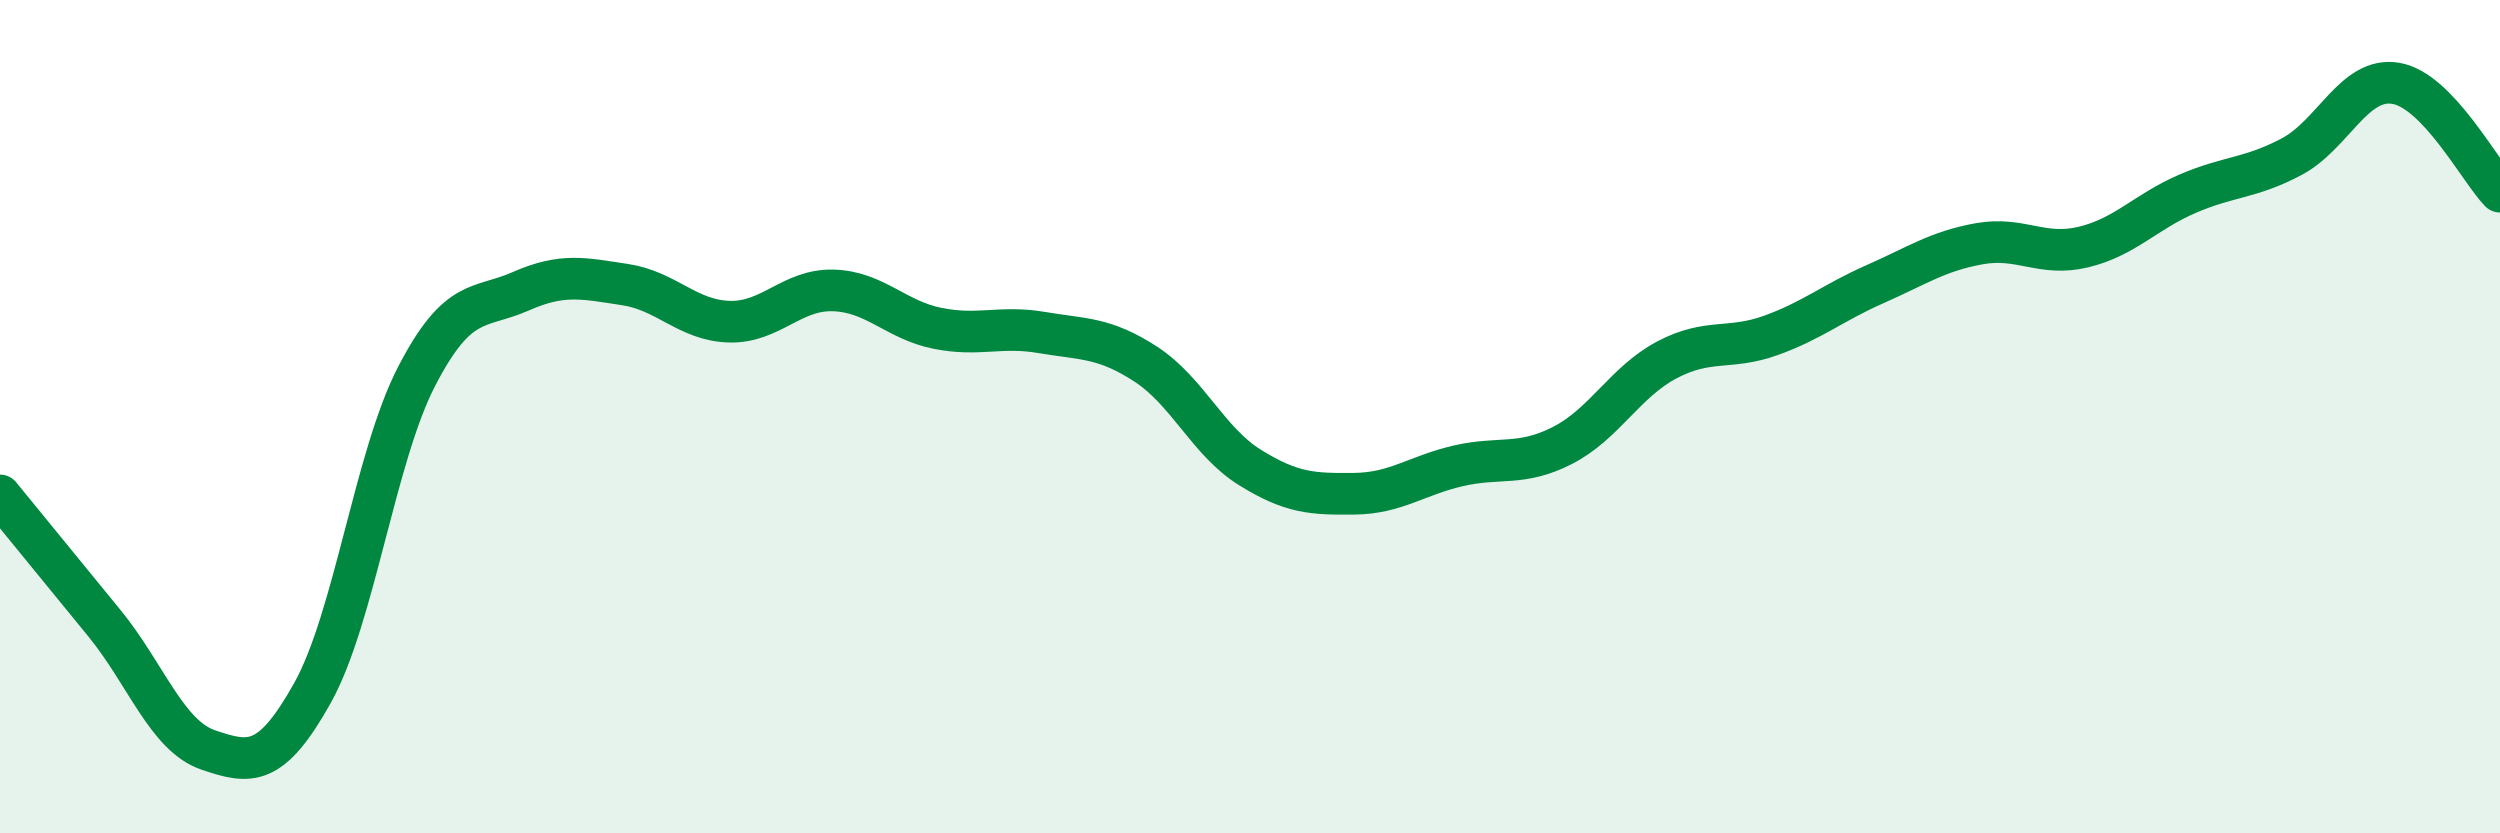
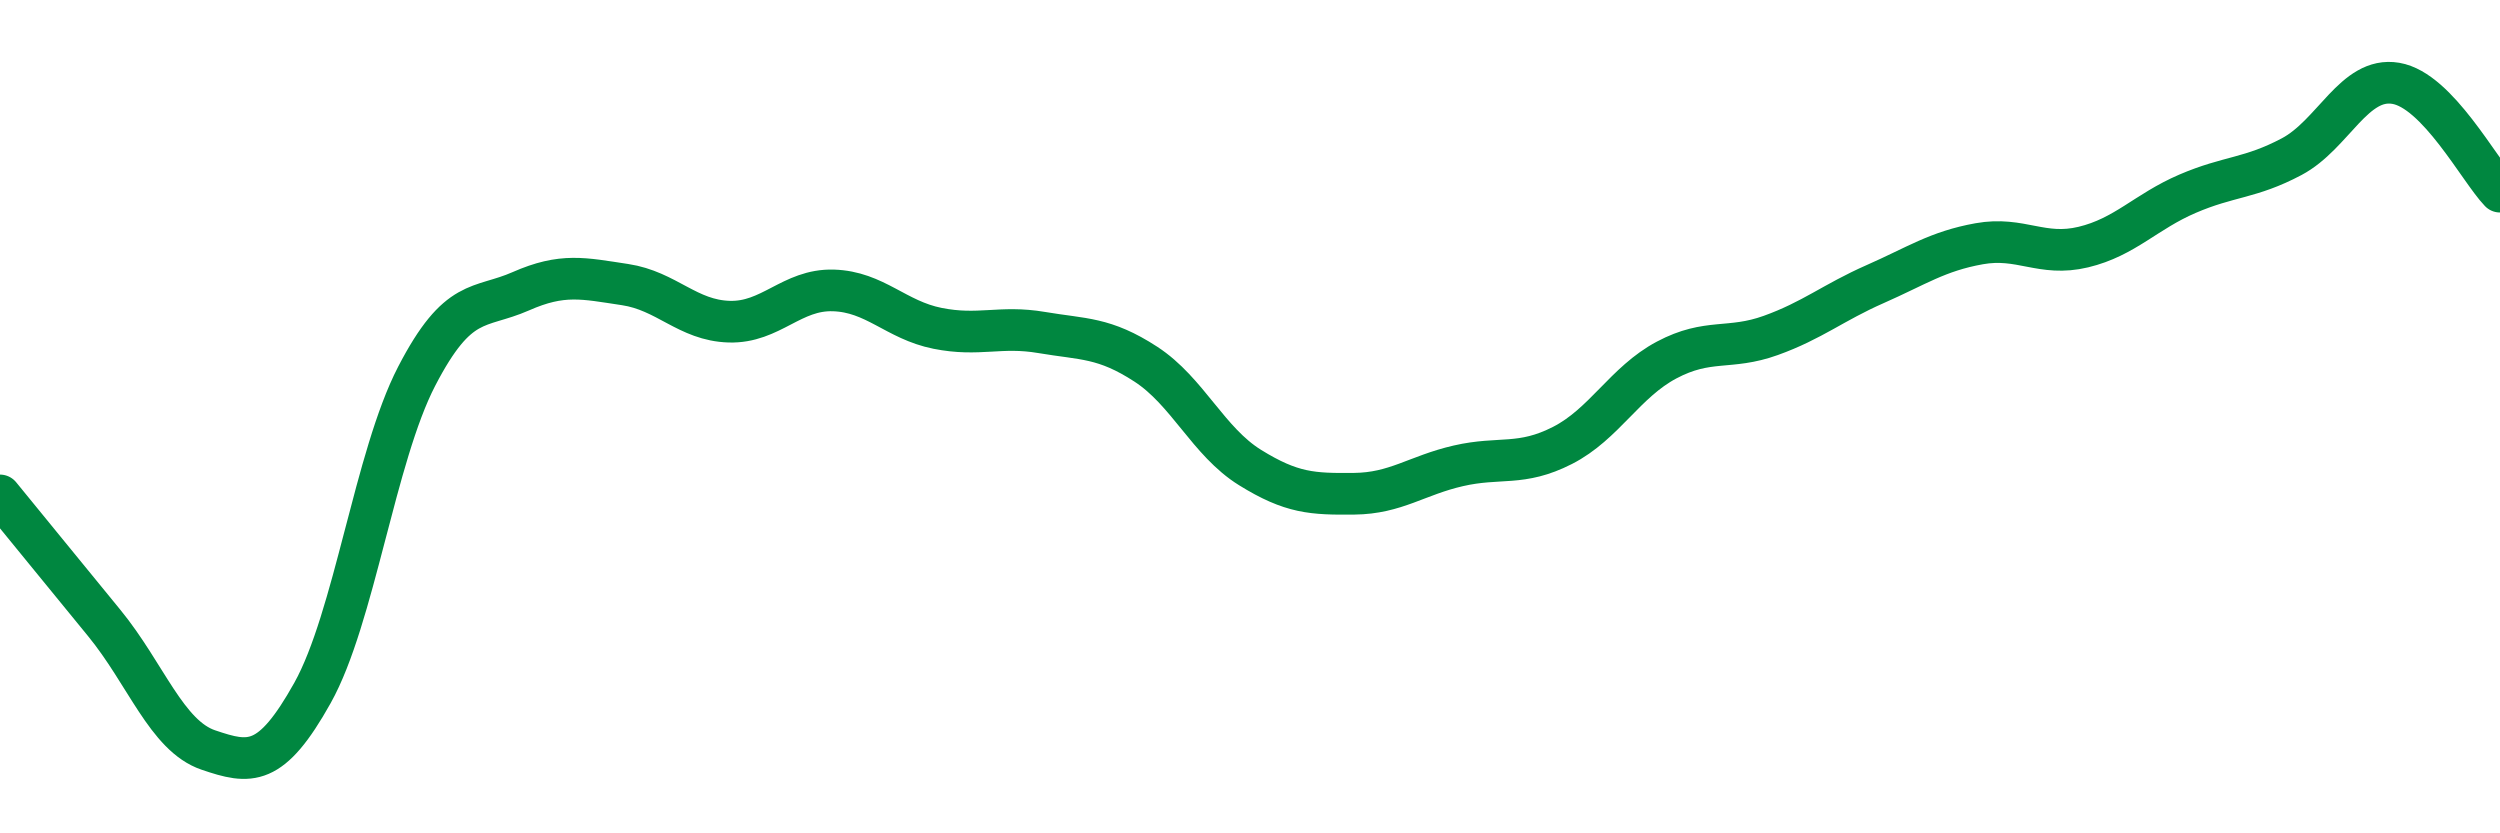
<svg xmlns="http://www.w3.org/2000/svg" width="60" height="20" viewBox="0 0 60 20">
-   <path d="M 0,11.89 C 0.5,12.5 1.5,13.73 2.5,14.95 C 3.5,16.17 4,17.66 5,18 C 6,18.34 6.5,18.42 7.5,16.63 C 8.5,14.84 9,10.96 10,9.03 C 11,7.1 11.5,7.43 12.5,6.99 C 13.5,6.55 14,6.68 15,6.83 C 16,6.98 16.5,7.69 17.5,7.72 C 18.5,7.75 19,6.94 20,6.97 C 21,7 21.5,7.68 22.5,7.88 C 23.5,8.08 24,7.81 25,7.98 C 26,8.15 26.5,8.09 27.5,8.74 C 28.5,9.39 29,10.6 30,11.22 C 31,11.84 31.5,11.86 32.5,11.85 C 33.5,11.84 34,11.41 35,11.18 C 36,10.95 36.5,11.2 37.5,10.69 C 38.5,10.18 39,9.17 40,8.64 C 41,8.11 41.5,8.41 42.5,8.05 C 43.5,7.69 44,7.26 45,6.82 C 46,6.38 46.5,6.03 47.5,5.85 C 48.5,5.67 49,6.17 50,5.93 C 51,5.69 51.5,5.08 52.5,4.65 C 53.5,4.22 54,4.29 55,3.76 C 56,3.23 56.5,1.83 57.5,2 C 58.5,2.17 59.5,4.08 60,4.6L60 20L0 20Z" fill="#008740" opacity="0.1" stroke-linecap="round" stroke-linejoin="round" />
  <path d="M 0,11.89 C 0.5,12.5 1.5,13.73 2.5,14.95 C 3.5,16.17 4,17.66 5,18 C 6,18.34 6.5,18.42 7.5,16.63 C 8.5,14.84 9,10.96 10,9.03 C 11,7.1 11.5,7.43 12.5,6.99 C 13.5,6.55 14,6.68 15,6.83 C 16,6.98 16.5,7.69 17.5,7.72 C 18.5,7.75 19,6.94 20,6.97 C 21,7 21.5,7.68 22.5,7.88 C 23.5,8.08 24,7.81 25,7.98 C 26,8.15 26.5,8.09 27.5,8.74 C 28.5,9.39 29,10.6 30,11.22 C 31,11.84 31.5,11.86 32.5,11.85 C 33.5,11.84 34,11.41 35,11.18 C 36,10.95 36.5,11.2 37.5,10.69 C 38.5,10.18 39,9.17 40,8.64 C 41,8.11 41.5,8.41 42.5,8.05 C 43.5,7.69 44,7.26 45,6.82 C 46,6.38 46.5,6.03 47.5,5.85 C 48.5,5.67 49,6.17 50,5.93 C 51,5.69 51.5,5.08 52.5,4.65 C 53.5,4.22 54,4.29 55,3.76 C 56,3.23 56.5,1.83 57.5,2 C 58.5,2.17 59.5,4.08 60,4.6" stroke="#008740" stroke-width="1" fill="none" stroke-linecap="round" stroke-linejoin="round" />
</svg>